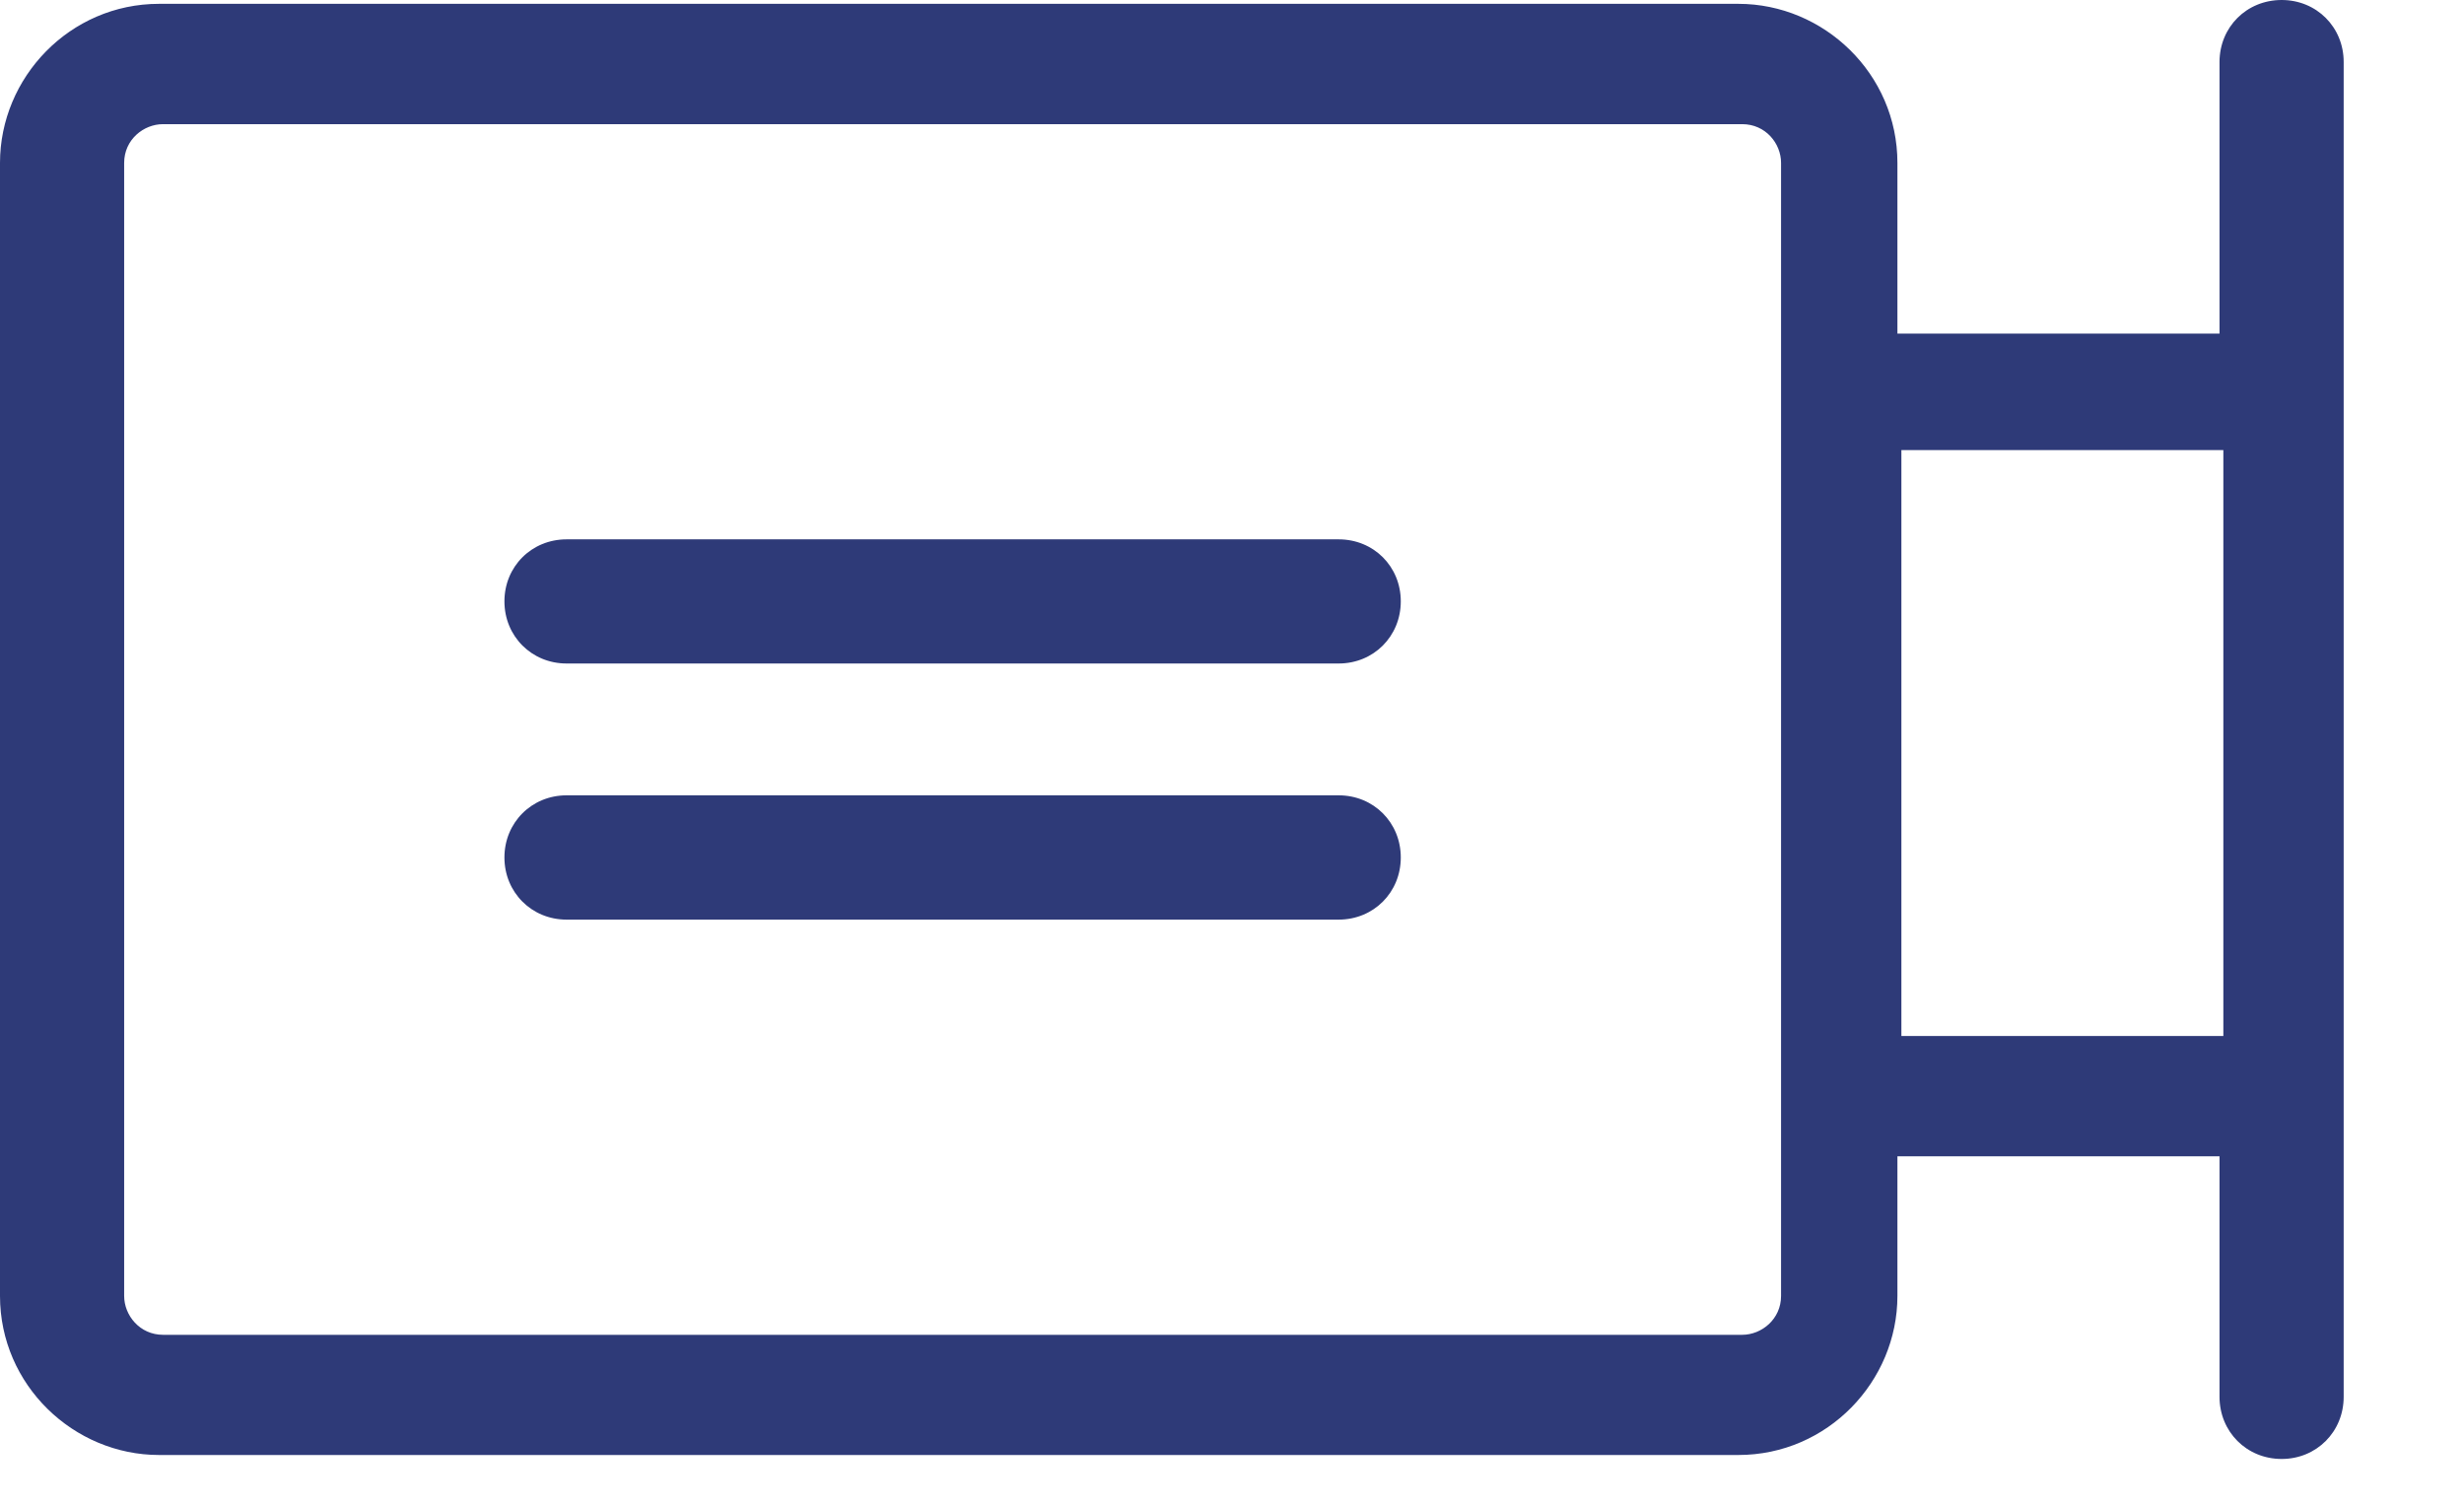
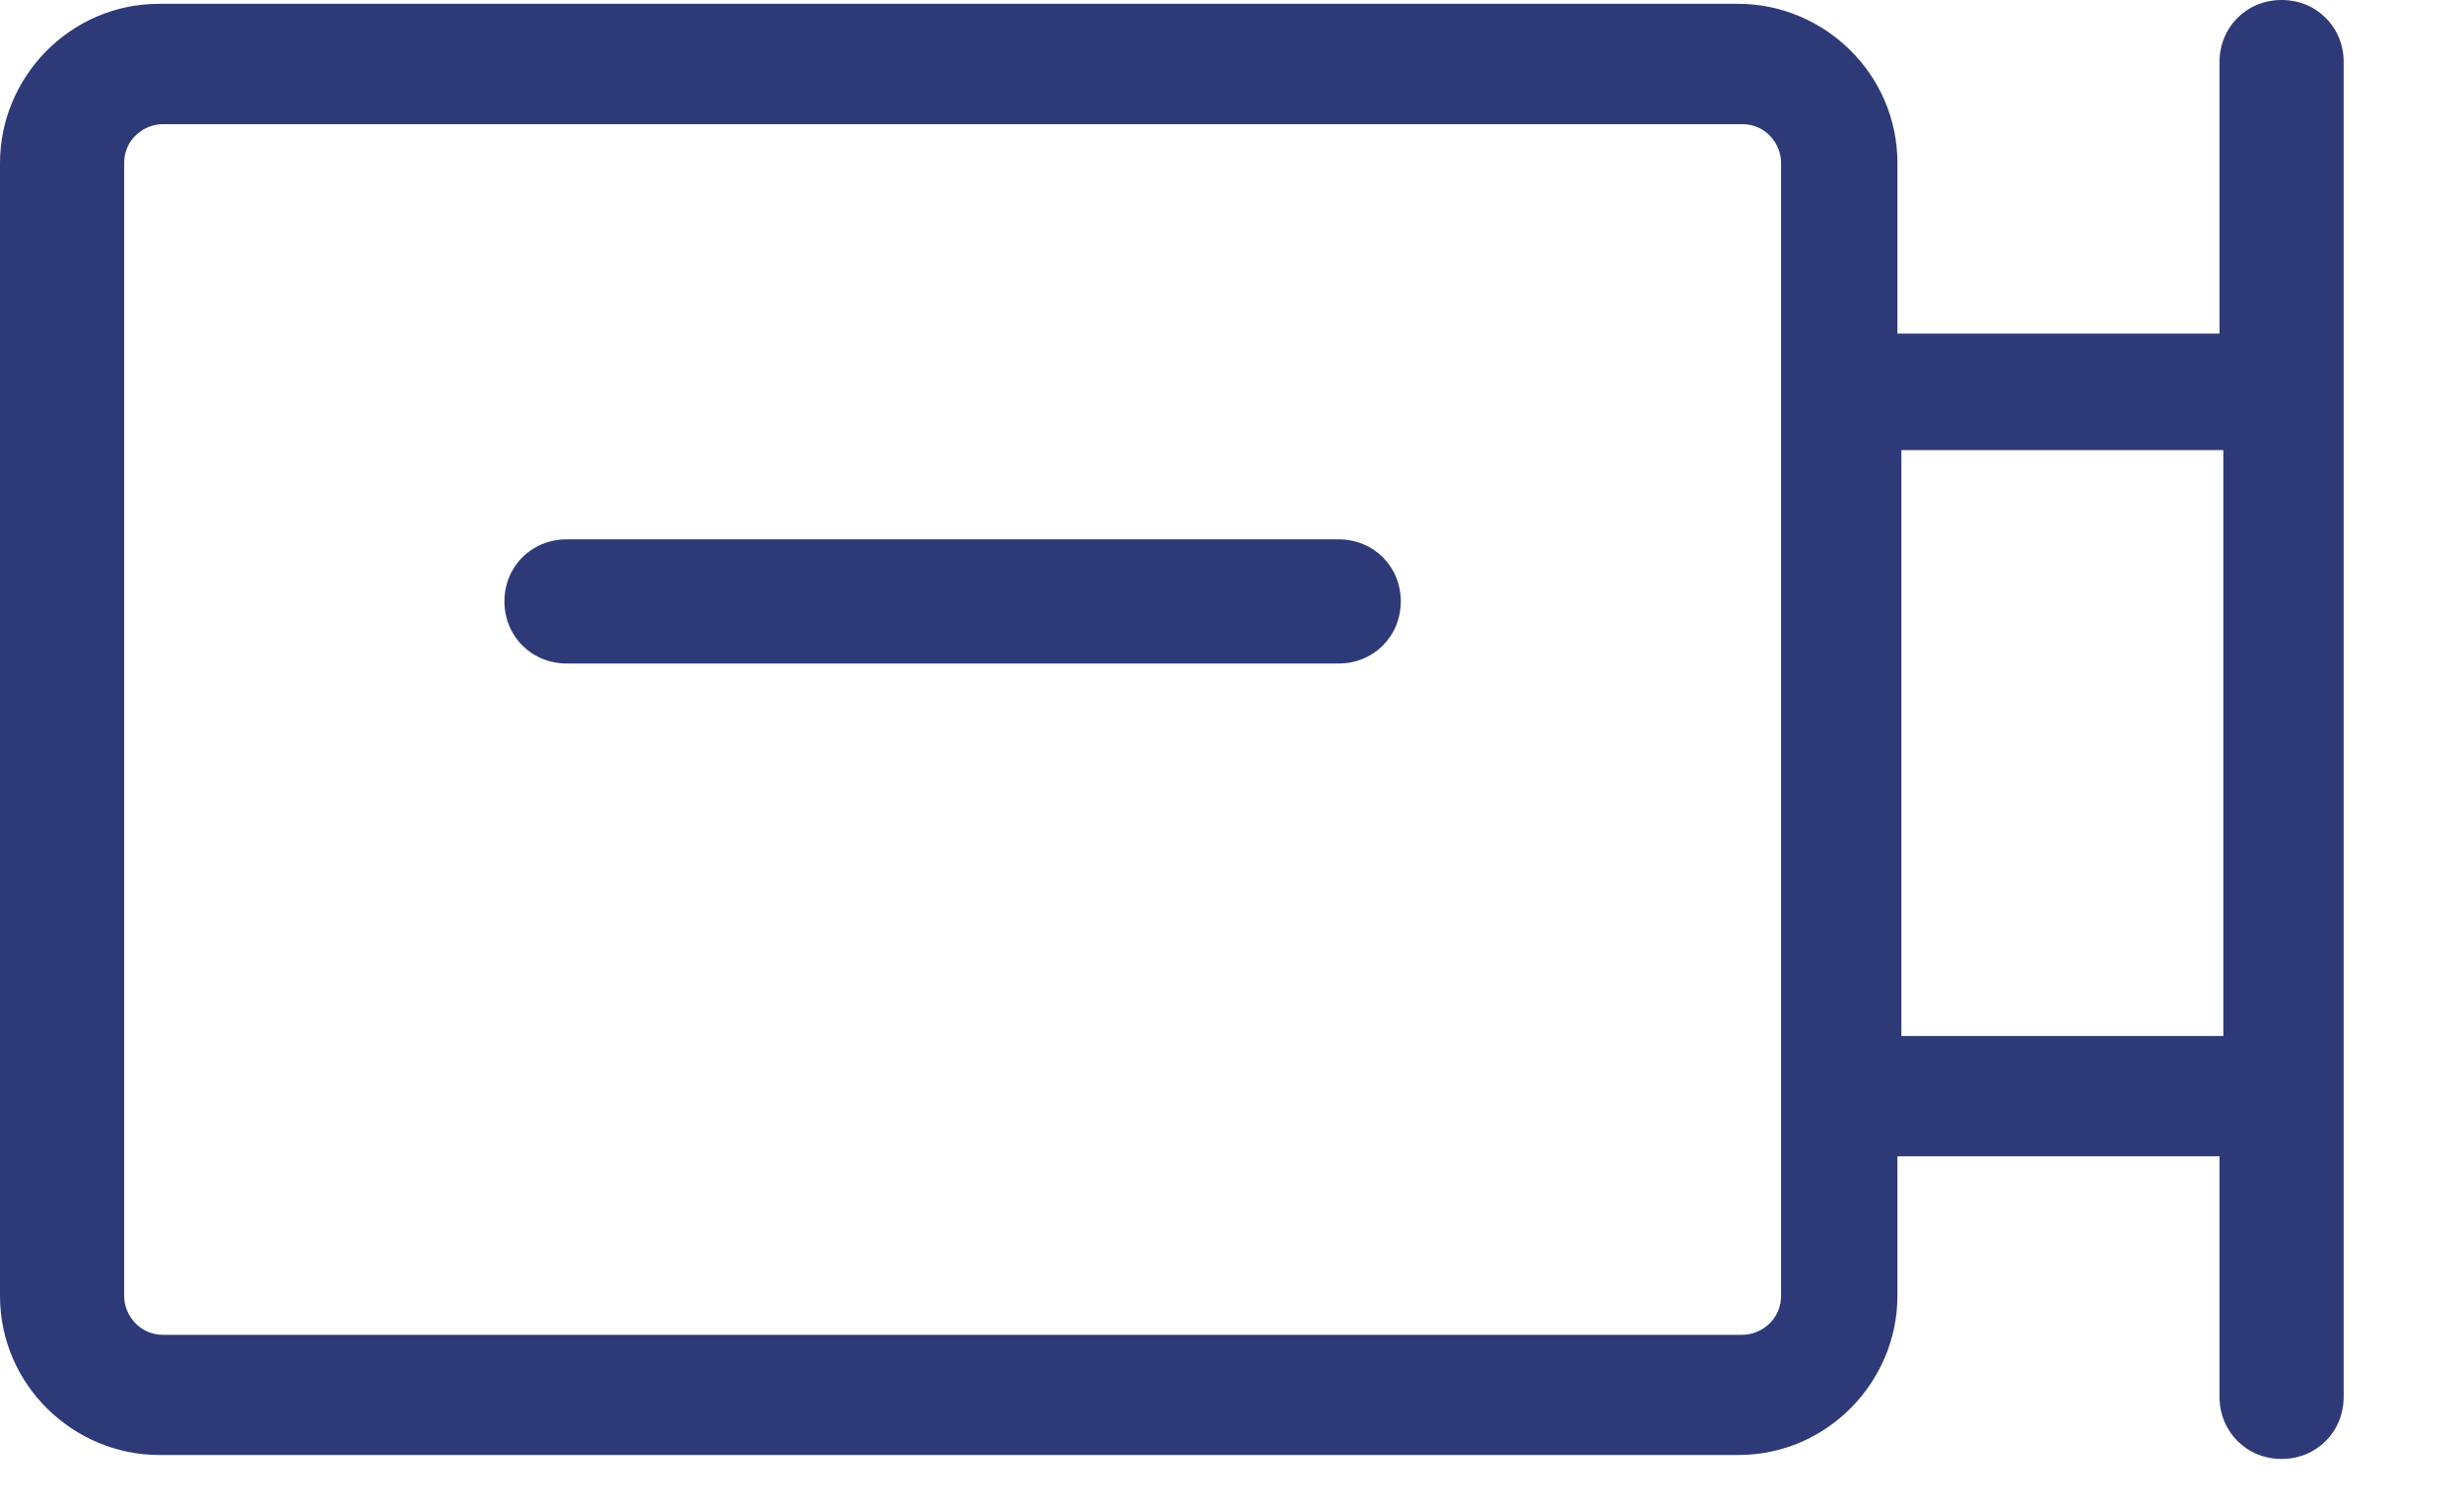
<svg xmlns="http://www.w3.org/2000/svg" width="100%" height="100%" viewBox="0 0 18 11" xml:space="preserve" style="fill-rule:evenodd;clip-rule:evenodd;stroke-linejoin:round;stroke-miterlimit:2;">
  <g transform="matrix(1,0,0,1,-251.57,-437.65)">
    <path d="M265.46,440.938L267.812,440.938L267.812,445.218L265.46,445.218L265.46,440.938ZM264.581,447.117C264.581,447.287 264.439,447.401 264.297,447.401L252.761,447.401C252.591,447.401 252.477,447.259 252.477,447.117L252.477,438.84C252.477,438.67 252.619,438.557 252.761,438.557L264.297,438.557C264.468,438.557 264.581,438.698 264.581,438.84L264.581,447.117ZM268.238,437.65C267.982,437.65 267.784,437.848 267.784,438.103L267.784,440.087L265.431,440.087L265.431,438.84C265.431,438.188 264.893,437.678 264.269,437.678L252.732,437.678C252.08,437.678 251.57,438.216 251.57,438.84L251.57,447.117C251.57,447.769 252.109,448.279 252.732,448.279L264.269,448.279C264.921,448.279 265.431,447.741 265.431,447.117L265.431,446.097L267.784,446.097L267.784,447.854C267.784,448.109 267.982,448.308 268.238,448.308C268.493,448.308 268.691,448.109 268.691,447.854L268.691,438.103C268.691,437.848 268.493,437.65 268.238,437.65Z" style="fill:rgb(46,58,120);fill-rule:nonzero;" />
    <path d="M261.349,441.59L255.709,441.59C255.454,441.59 255.255,441.788 255.255,442.043C255.255,442.298 255.454,442.497 255.709,442.497L261.349,442.497C261.605,442.497 261.803,442.298 261.803,442.043C261.803,441.788 261.605,441.59 261.349,441.59Z" style="fill:rgb(46,58,120);fill-rule:nonzero;" />
-     <path d="M261.349,443.46L255.709,443.46C255.454,443.46 255.255,443.659 255.255,443.914C255.255,444.169 255.454,444.368 255.709,444.368L261.349,444.368C261.605,444.368 261.803,444.169 261.803,443.914C261.803,443.659 261.605,443.46 261.349,443.46Z" style="fill:rgb(46,58,120);fill-rule:nonzero;" />
  </g>
</svg>